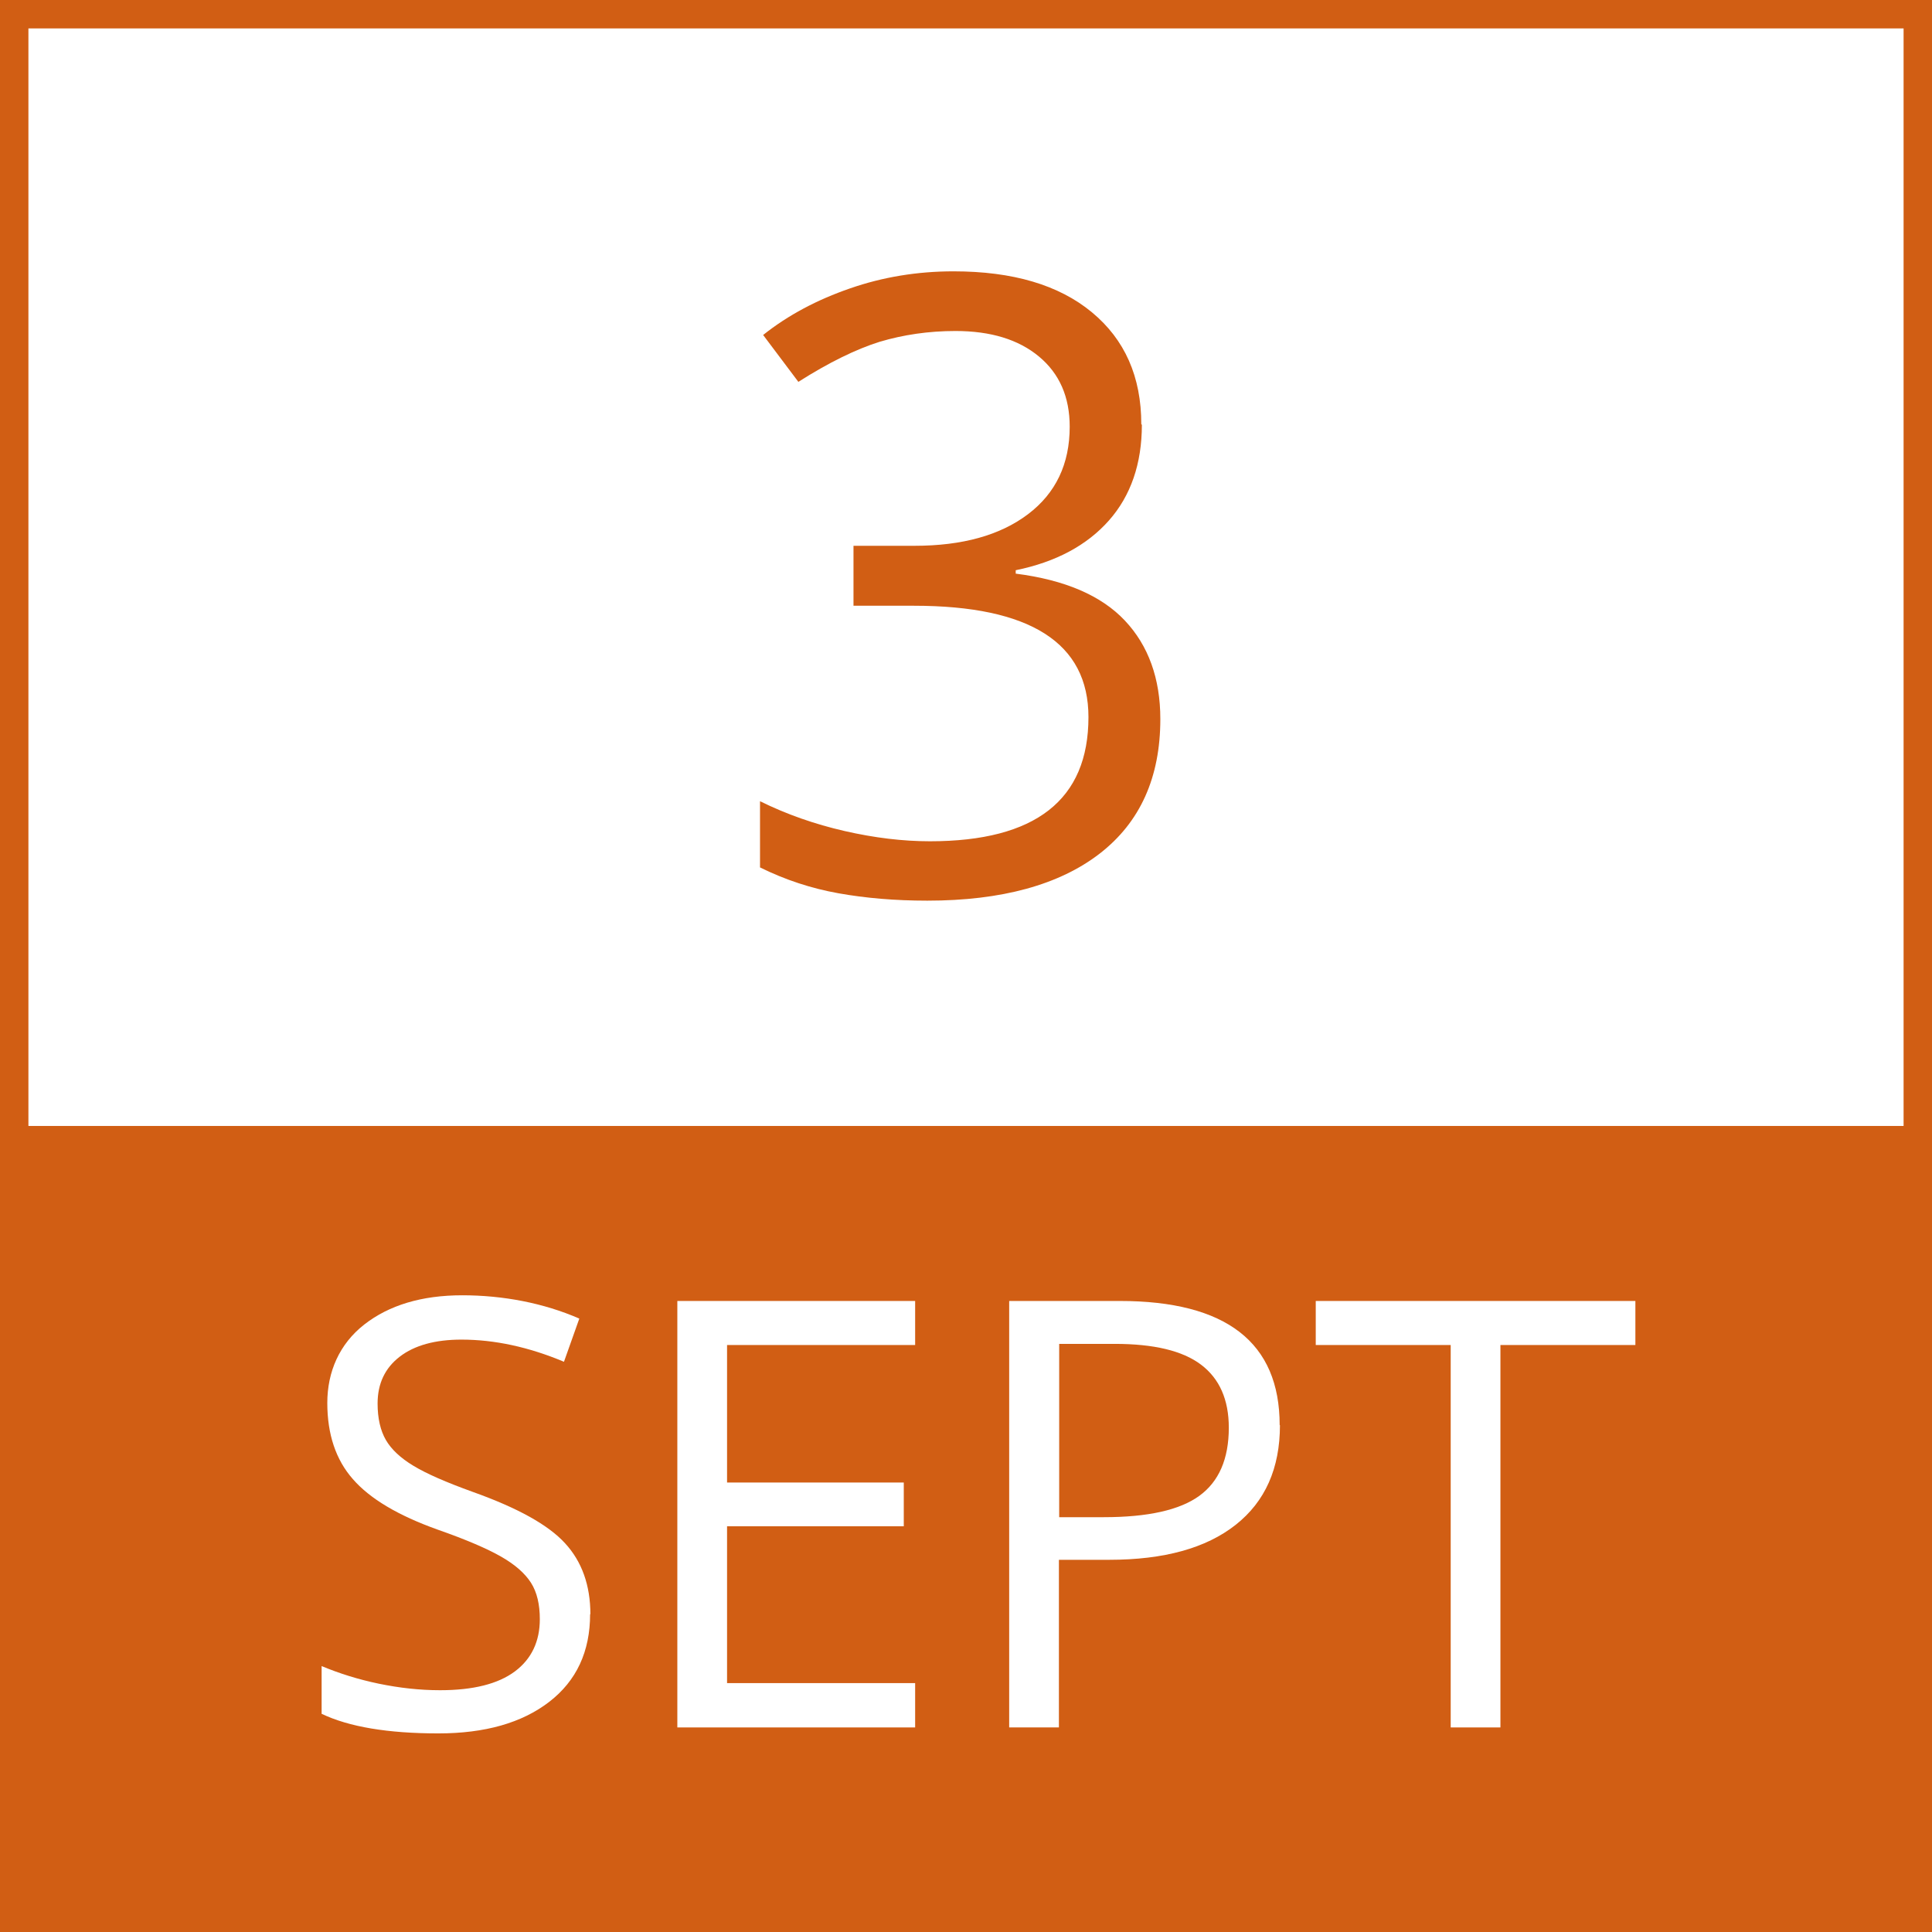
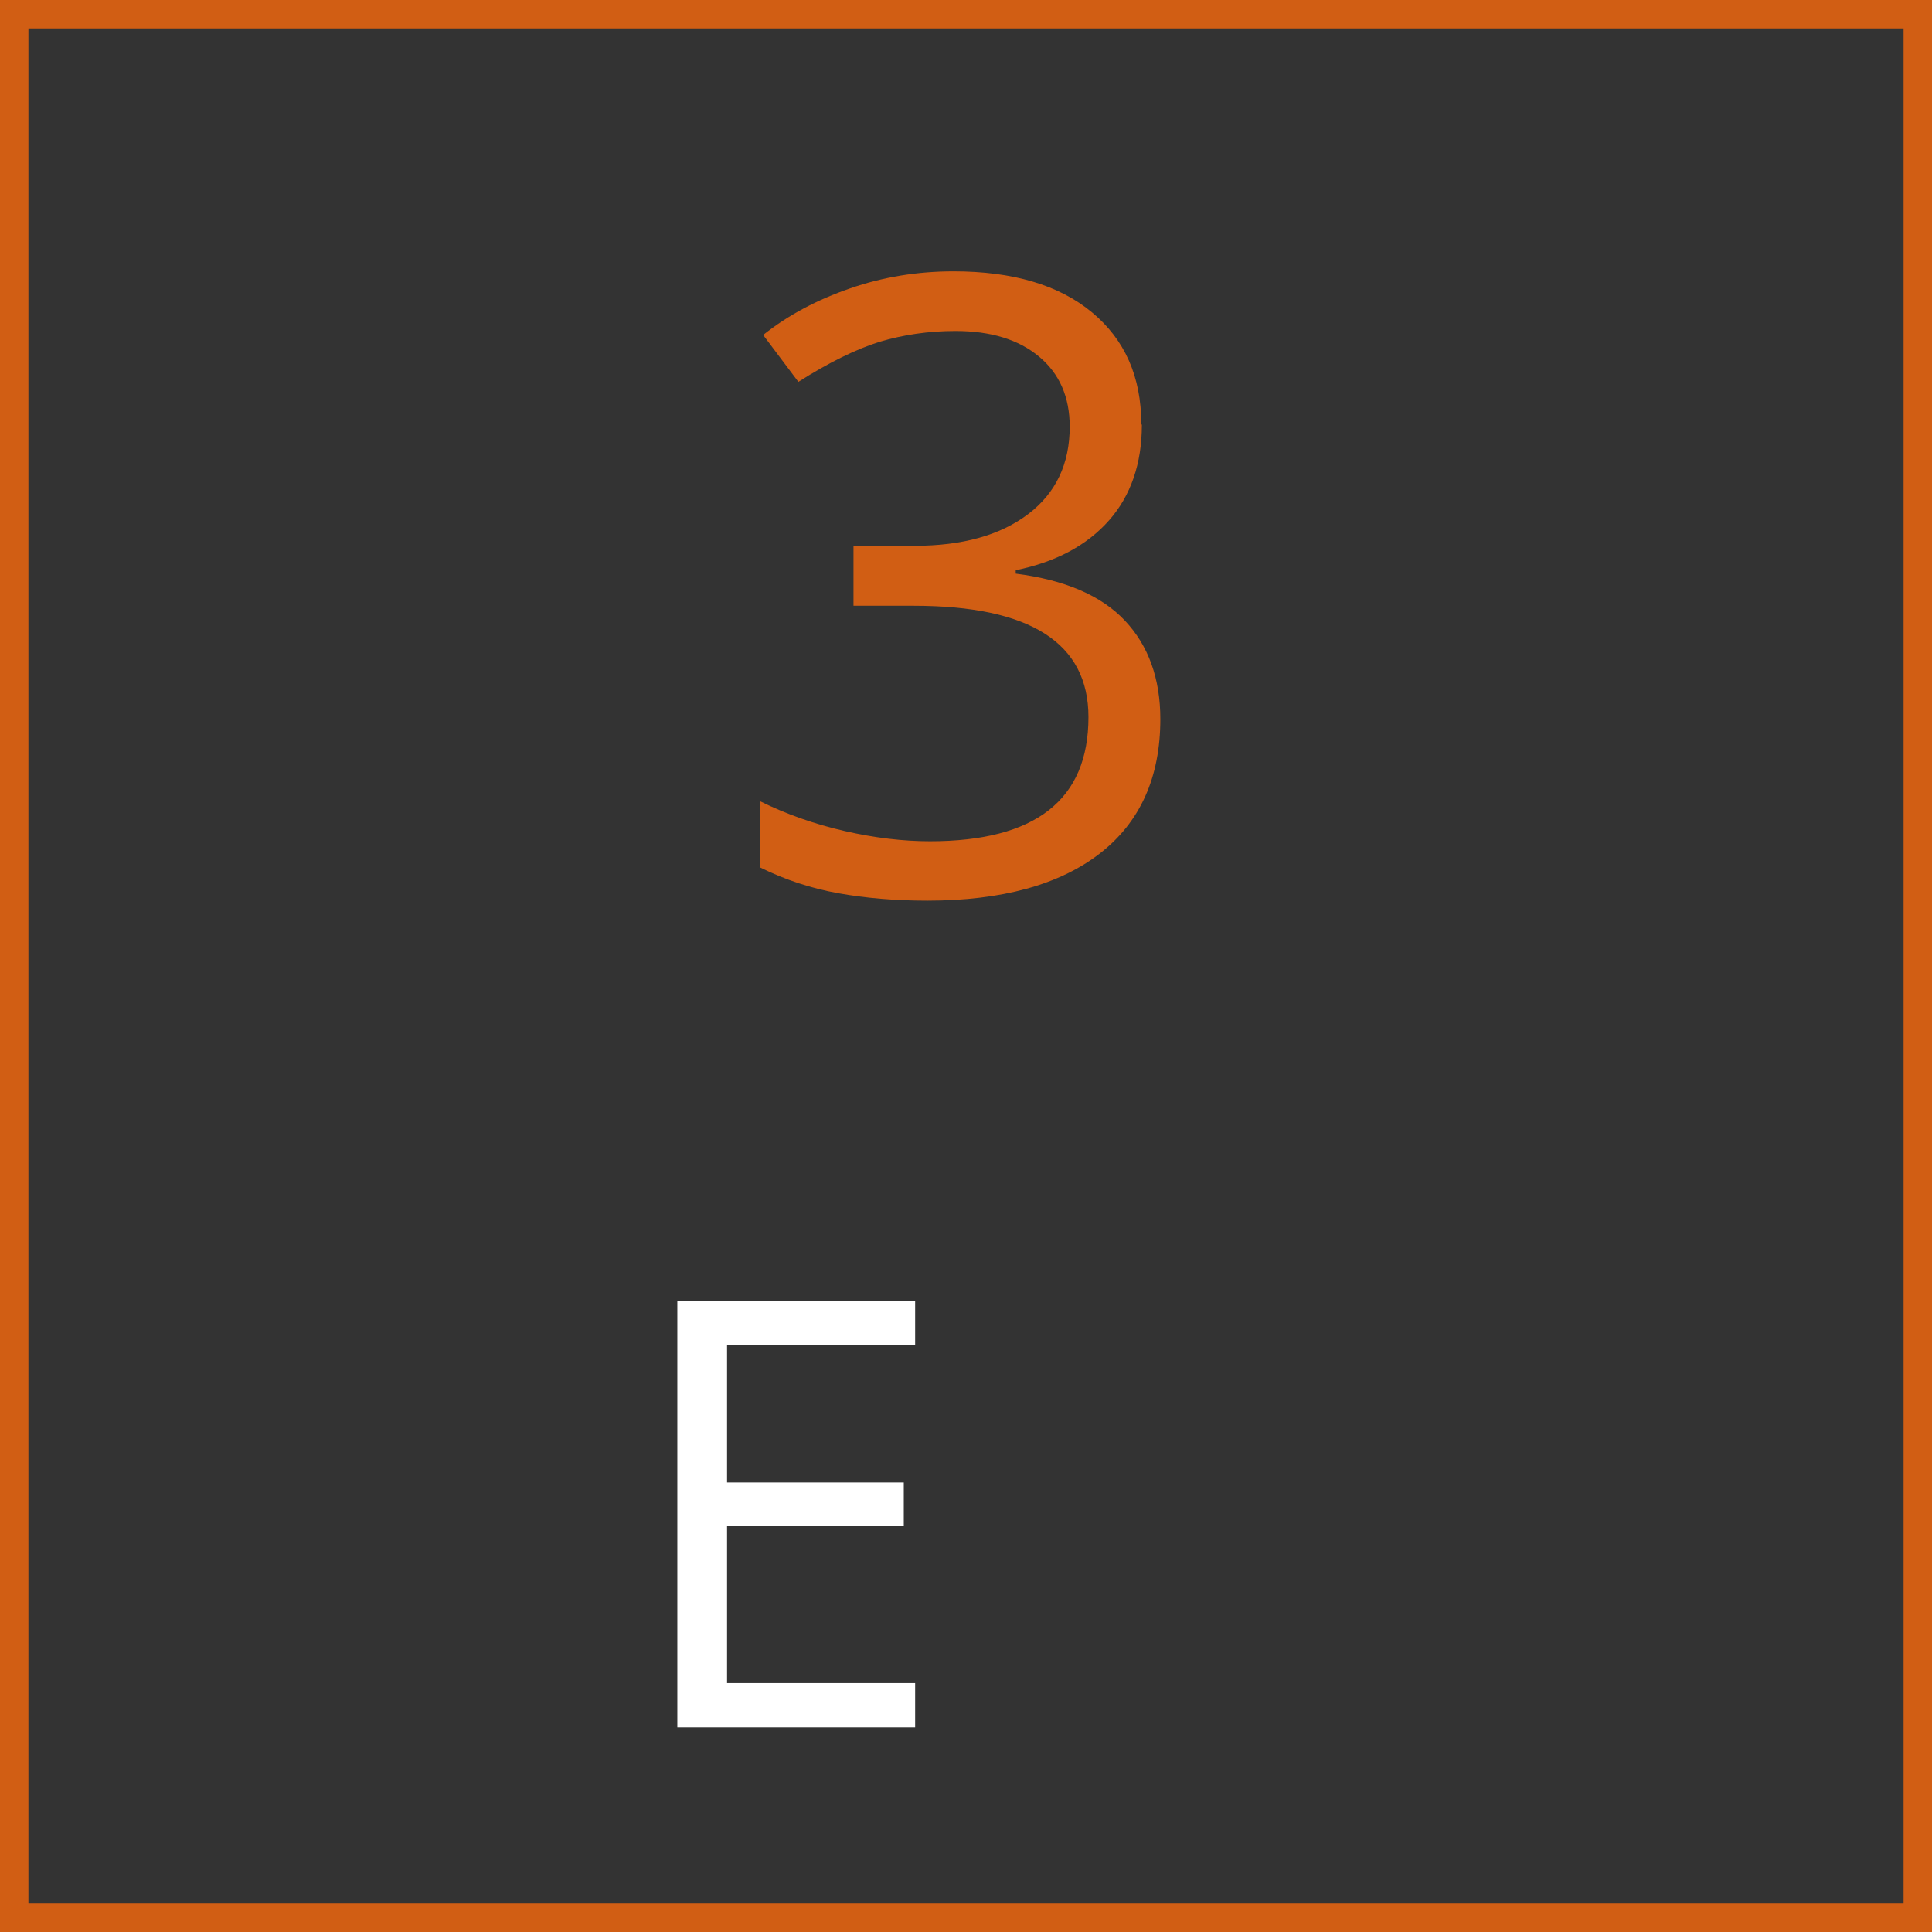
<svg xmlns="http://www.w3.org/2000/svg" id="Layer_1" data-name="Layer 1" viewBox="0 0 68 68">
  <rect x="0" y="0" width="68" height="68" fill="#333333" stroke="none" />
  <defs>
    <style>
      .cls-1 {
        fill: #d15e14;
      }

      .cls-2 {
        fill: #fff;
      }
    </style>
  </defs>
  <g id="border">
-     <rect class="cls-2" x=".5" y=".5" width="67" height="67" />
    <path class="cls-1" d="M67,1v66H1V1h66M68,0H0v68h68V0Z" />
  </g>
  <g id="Layer_3" data-name="Layer 3">
-     <rect class="cls-1" x=".6" y="39.63" width="67" height="28" />
-   </g>
+     </g>
  <path class="cls-1" d="M40.19,14.95c0,1.37-.39,2.5-1.16,3.37-.77.87-1.86,1.46-3.28,1.75v.12c1.73.22,3.01.77,3.84,1.65.83.88,1.25,2.04,1.25,3.47,0,2.05-.71,3.63-2.13,4.73-1.42,1.1-3.45,1.66-6.07,1.66-1.14,0-2.18-.09-3.13-.26-.95-.17-1.87-.47-2.76-.91v-2.33c.93.46,1.93.81,2.98,1.05,1.05.24,2.05.36,3,.36,3.72,0,5.58-1.46,5.58-4.37,0-2.61-2.05-3.92-6.15-3.92h-2.12v-2.11h2.15c1.68,0,3.01-.37,3.99-1.11.98-.74,1.47-1.77,1.47-3.08,0-1.05-.36-1.87-1.08-2.47-.72-.6-1.7-.9-2.94-.9-.94,0-1.83.13-2.67.38-.83.26-1.79.73-2.86,1.41l-1.24-1.65c.88-.7,1.9-1.24,3.06-1.64,1.15-.4,2.37-.6,3.64-.6,2.09,0,3.71.48,4.87,1.44s1.74,2.27,1.74,3.94Z" />
  <g>
-     <path class="cls-2" d="M20.77,56.81c0,1.32-.48,2.35-1.44,3.09-.96.74-2.26,1.11-3.9,1.11-1.78,0-3.15-.23-4.11-.69v-1.68c.62.26,1.29.47,2.01.62.73.15,1.44.23,2.16.23,1.16,0,2.04-.22,2.63-.66.59-.44.88-1.06.88-1.84,0-.52-.1-.95-.31-1.28s-.56-.64-1.05-.92c-.49-.28-1.23-.6-2.23-.95-1.4-.5-2.39-1.09-2.99-1.78-.6-.68-.9-1.58-.9-2.68s.43-2.08,1.3-2.76c.87-.68,2.02-1.03,3.45-1.03s2.86.27,4.12.82l-.54,1.52c-1.24-.52-2.44-.78-3.61-.78-.92,0-1.65.2-2.17.6-.52.4-.78.95-.78,1.65,0,.52.1.95.29,1.28s.52.64.97.91c.46.28,1.15.58,2.09.92,1.57.56,2.66,1.16,3.25,1.81.59.64.89,1.48.89,2.5Z" />
    <path class="cls-2" d="M32.21,60.8h-8.37v-15.01h8.37v1.55h-6.62v4.84h6.22v1.54h-6.22v5.52h6.62v1.56Z" />
-     <path class="cls-2" d="M45.05,50.16c0,1.52-.52,2.69-1.56,3.51-1.04.82-2.52,1.23-4.45,1.23h-1.77v5.9h-1.75v-15.01h3.89c3.75,0,5.63,1.46,5.63,4.37ZM37.28,53.4h1.57c1.55,0,2.67-.25,3.36-.75.69-.5,1.04-1.3,1.04-2.4,0-.99-.33-1.73-.98-2.22-.65-.49-1.66-.73-3.04-.73h-1.95v6.1Z" />
-     <path class="cls-2" d="M52.81,60.8h-1.75v-13.46h-4.75v-1.55h11.25v1.55h-4.75v13.46Z" />
  </g>
</svg>